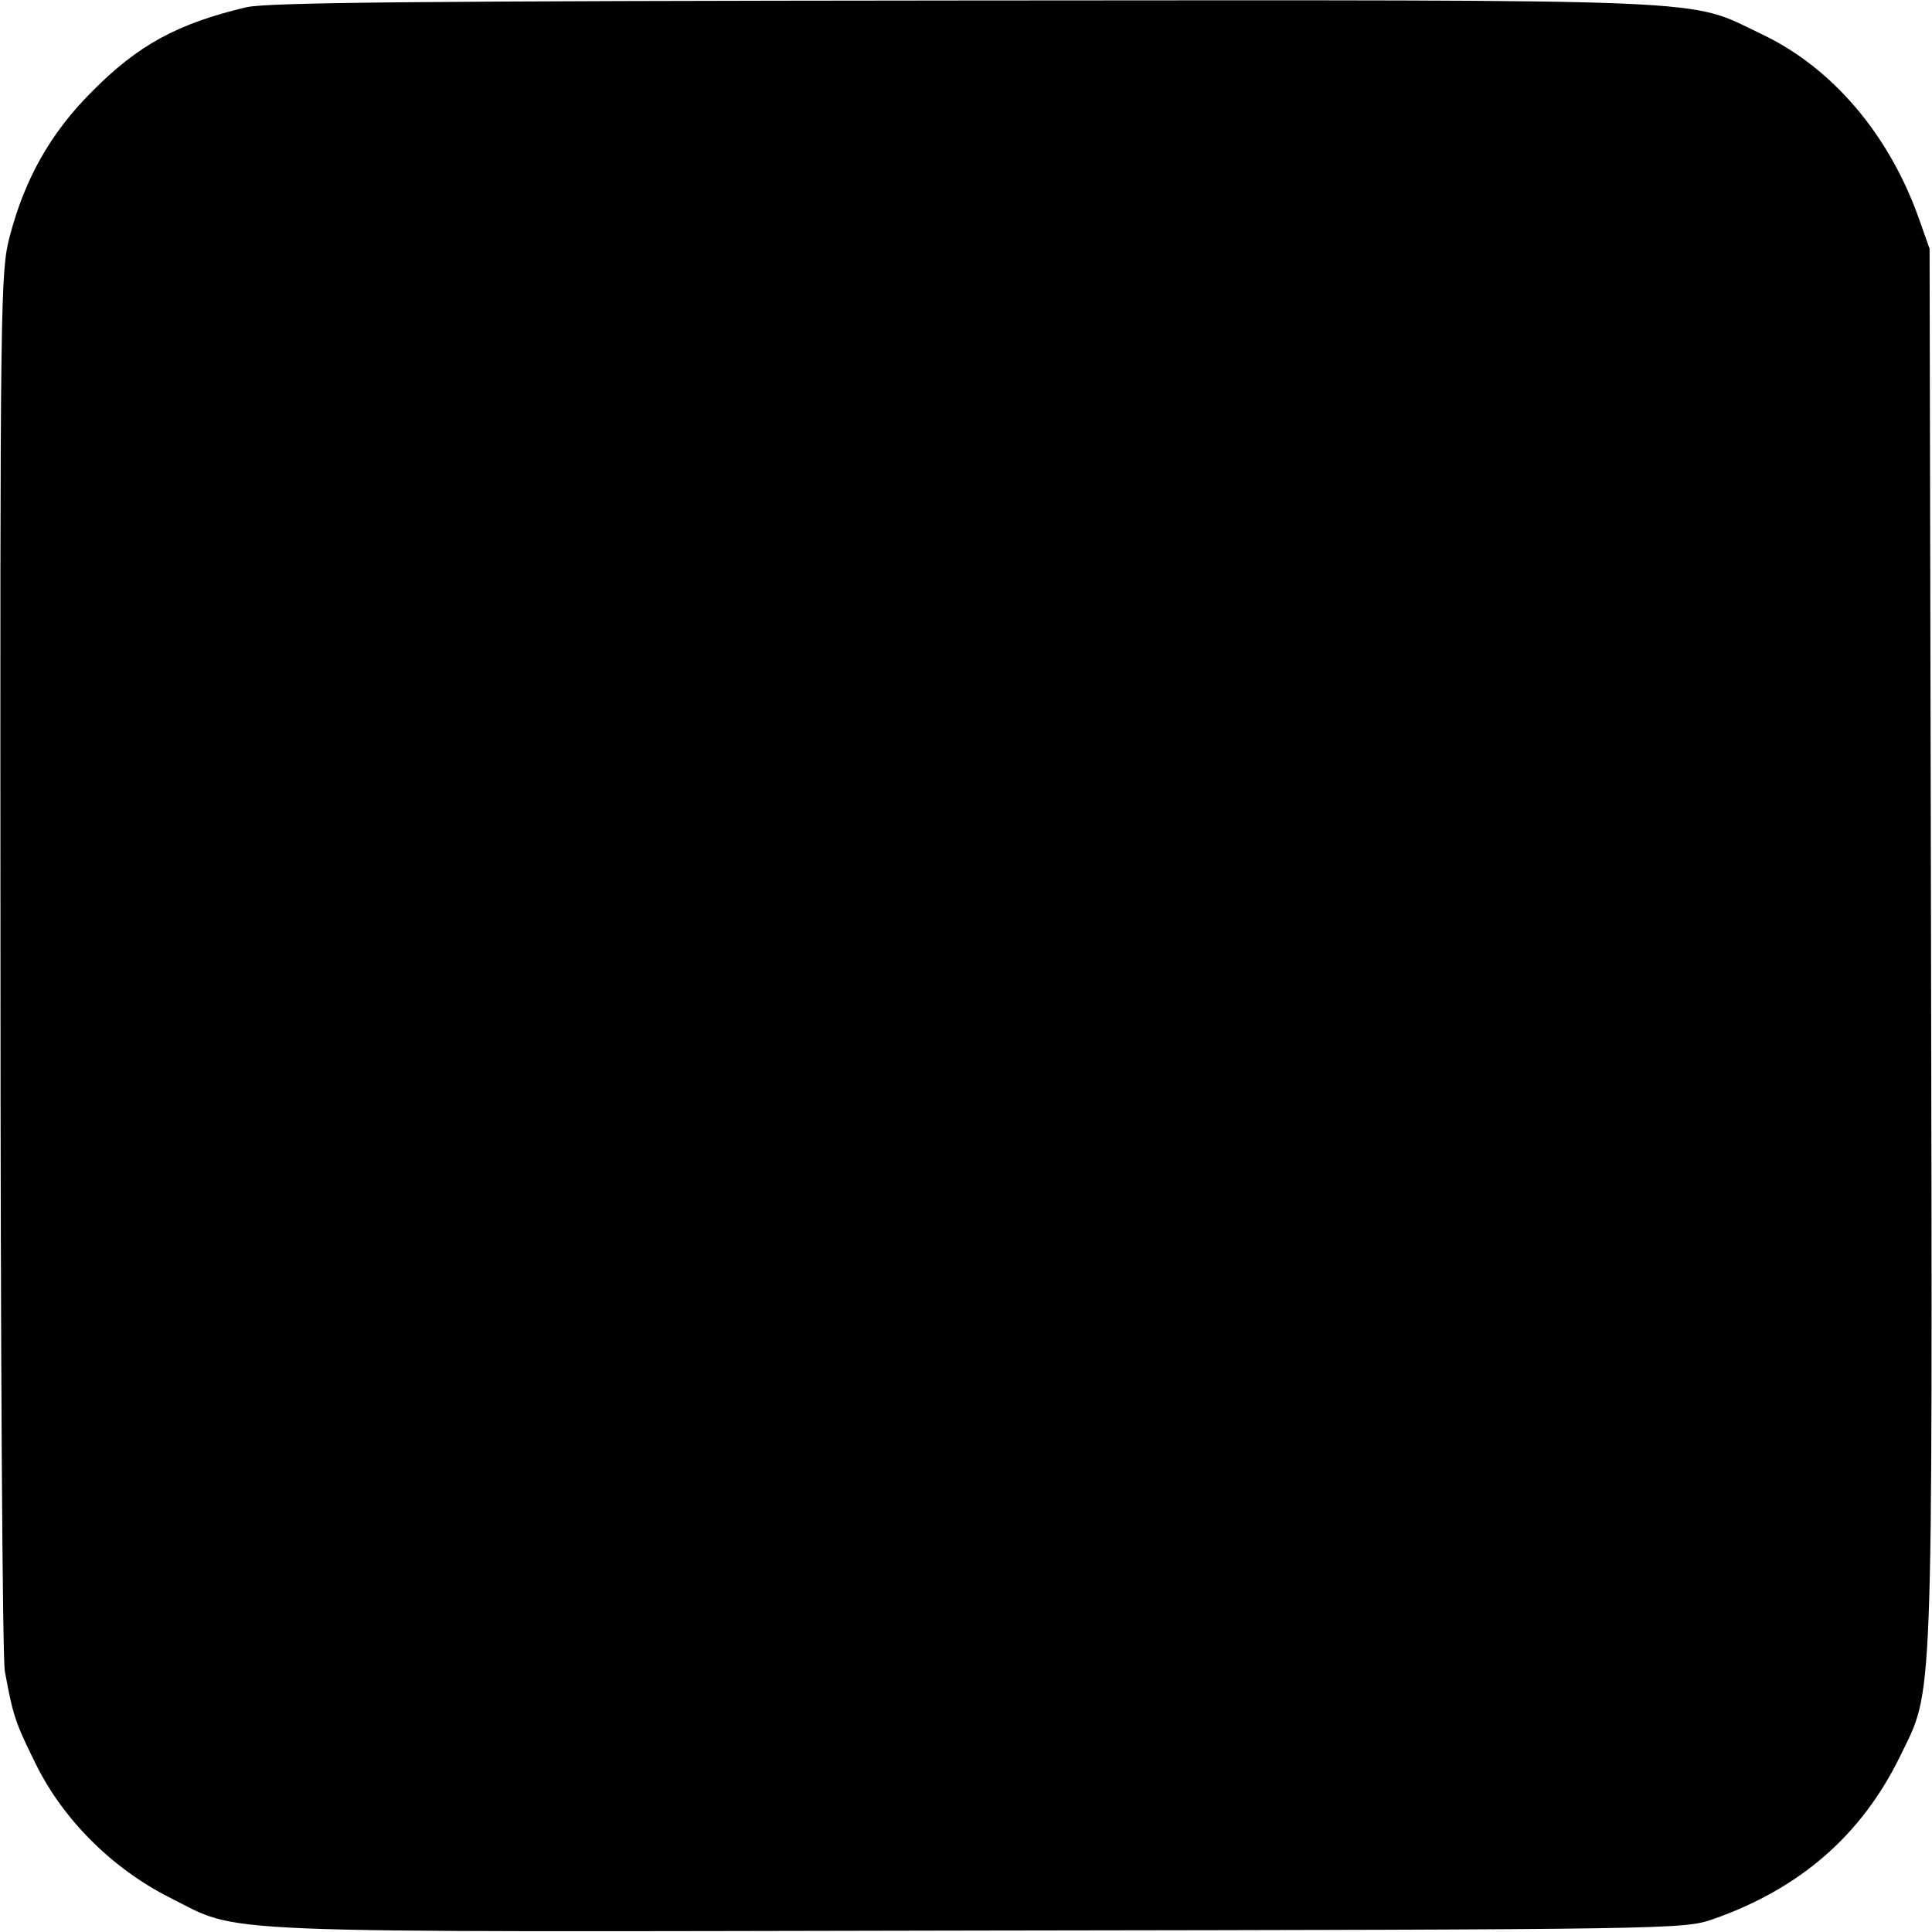
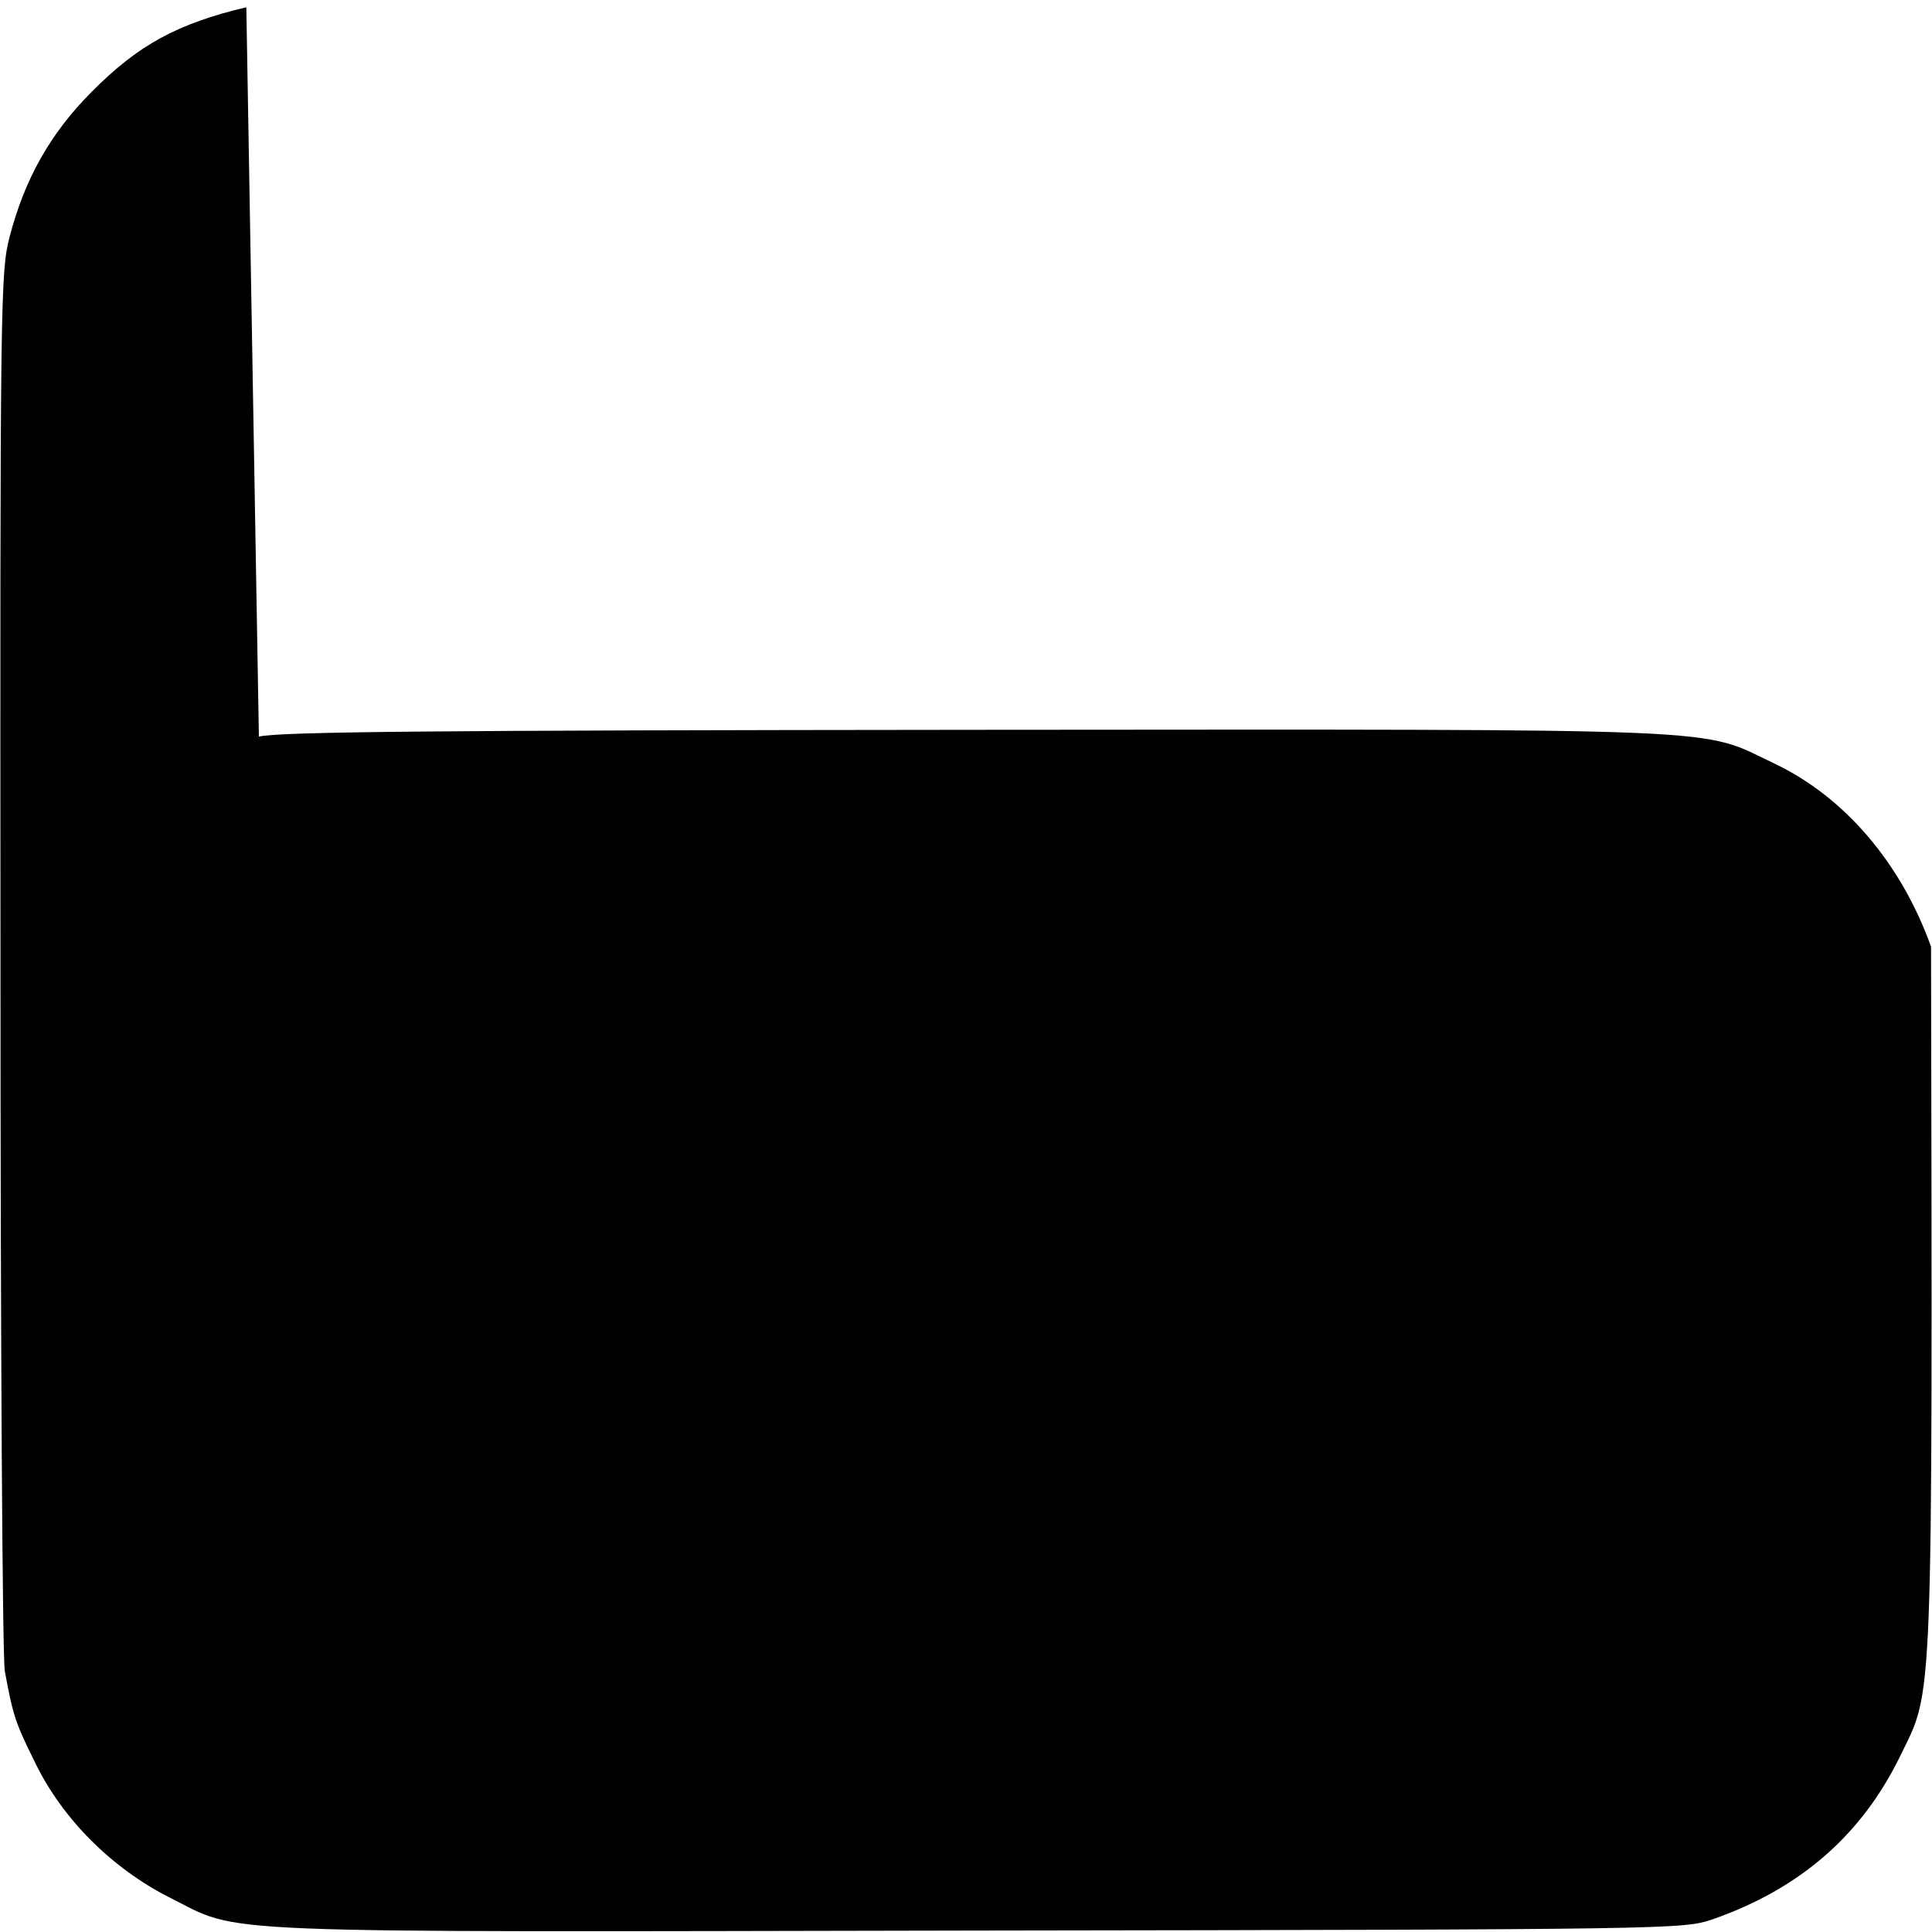
<svg xmlns="http://www.w3.org/2000/svg" version="1.0" width="400pt" height="400pt" viewBox="0 0 400 400" preserveAspectRatio="xMidYMid meet">
  <g transform="translate(0,400) scale(0.1,-0.1)" fill="#000000" stroke="none">
-     <path d="M510 3985 c-143 -34 -224 -78 -320 -175 -86 -86 -139 -181 -170 -300 -19 -73 -20 -121 -19 -1500 0 -784 4 -1445 9 -1470 17 -93 22 -107 63 -190 57 -117 159 -218 277 -278 154 -77 43 -72 1675 -69 1448 2 1460 3 1520 23 181 63 309 174 389 338 69 142 67 71 64 1676 l-3 1445 -23 65 c-62 173 -179 310 -324 379 -158 75 -57 71 -1653 70 -1134 -1 -1441 -4 -1485 -14z" />
+     <path d="M510 3985 c-143 -34 -224 -78 -320 -175 -86 -86 -139 -181 -170 -300 -19 -73 -20 -121 -19 -1500 0 -784 4 -1445 9 -1470 17 -93 22 -107 63 -190 57 -117 159 -218 277 -278 154 -77 43 -72 1675 -69 1448 2 1460 3 1520 23 181 63 309 174 389 338 69 142 67 71 64 1676 c-62 173 -179 310 -324 379 -158 75 -57 71 -1653 70 -1134 -1 -1441 -4 -1485 -14z" />
  </g>
</svg>